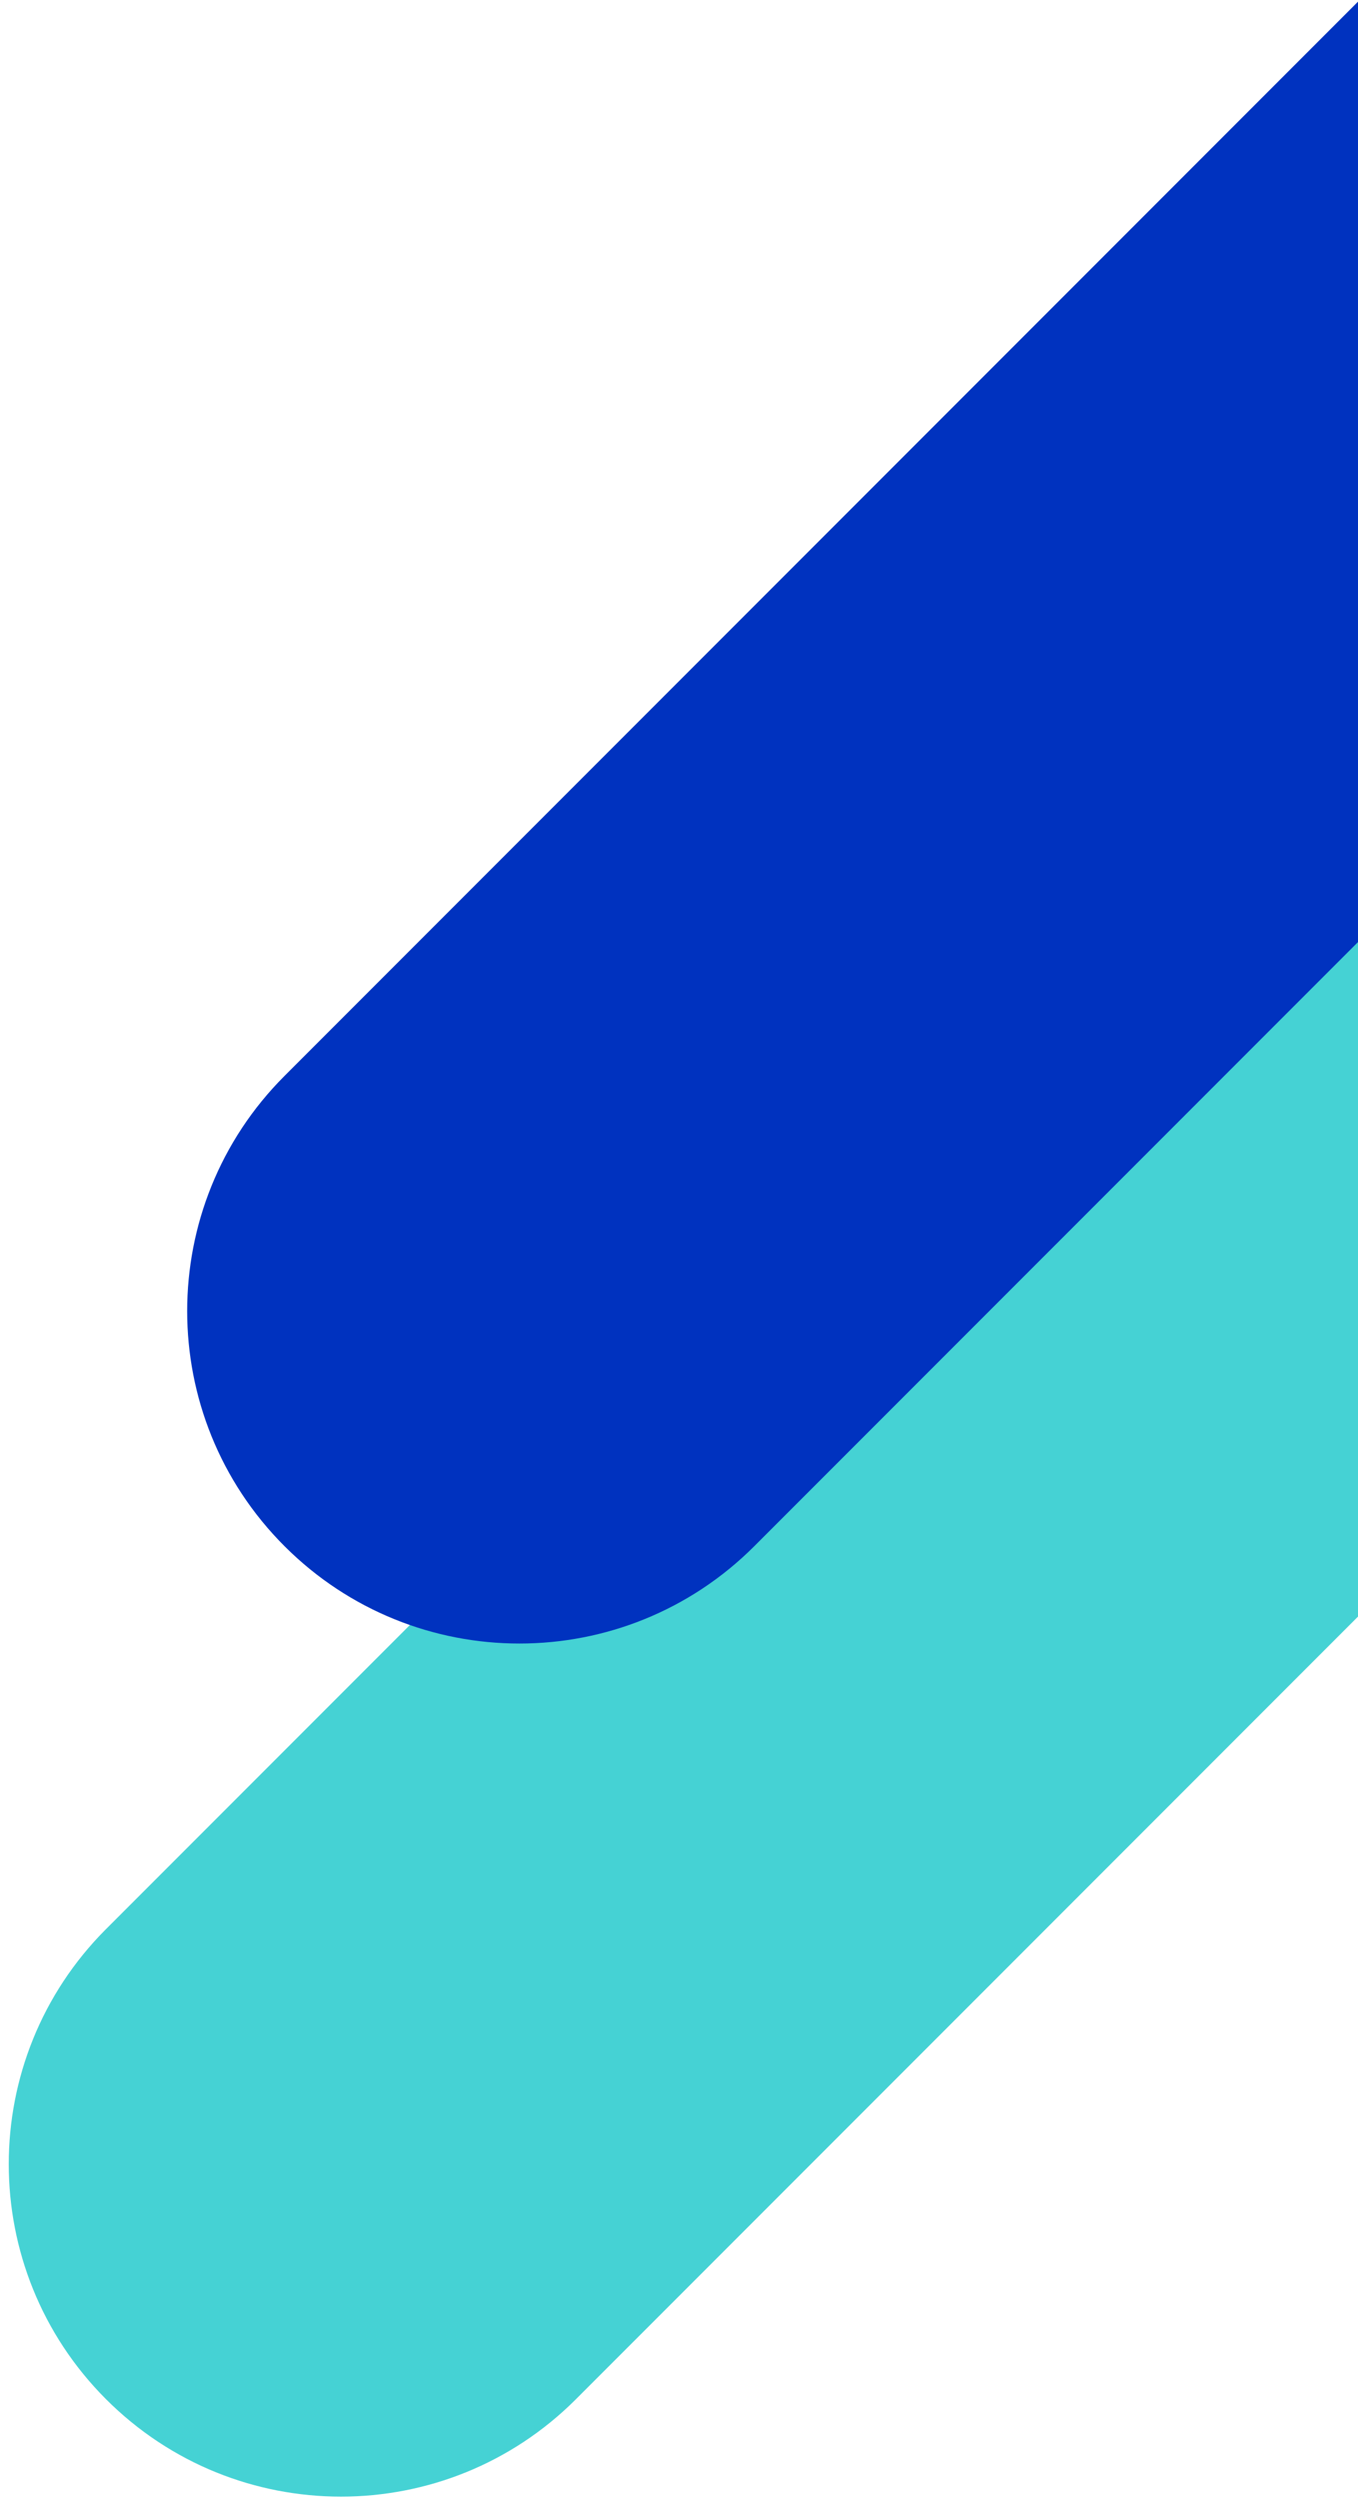
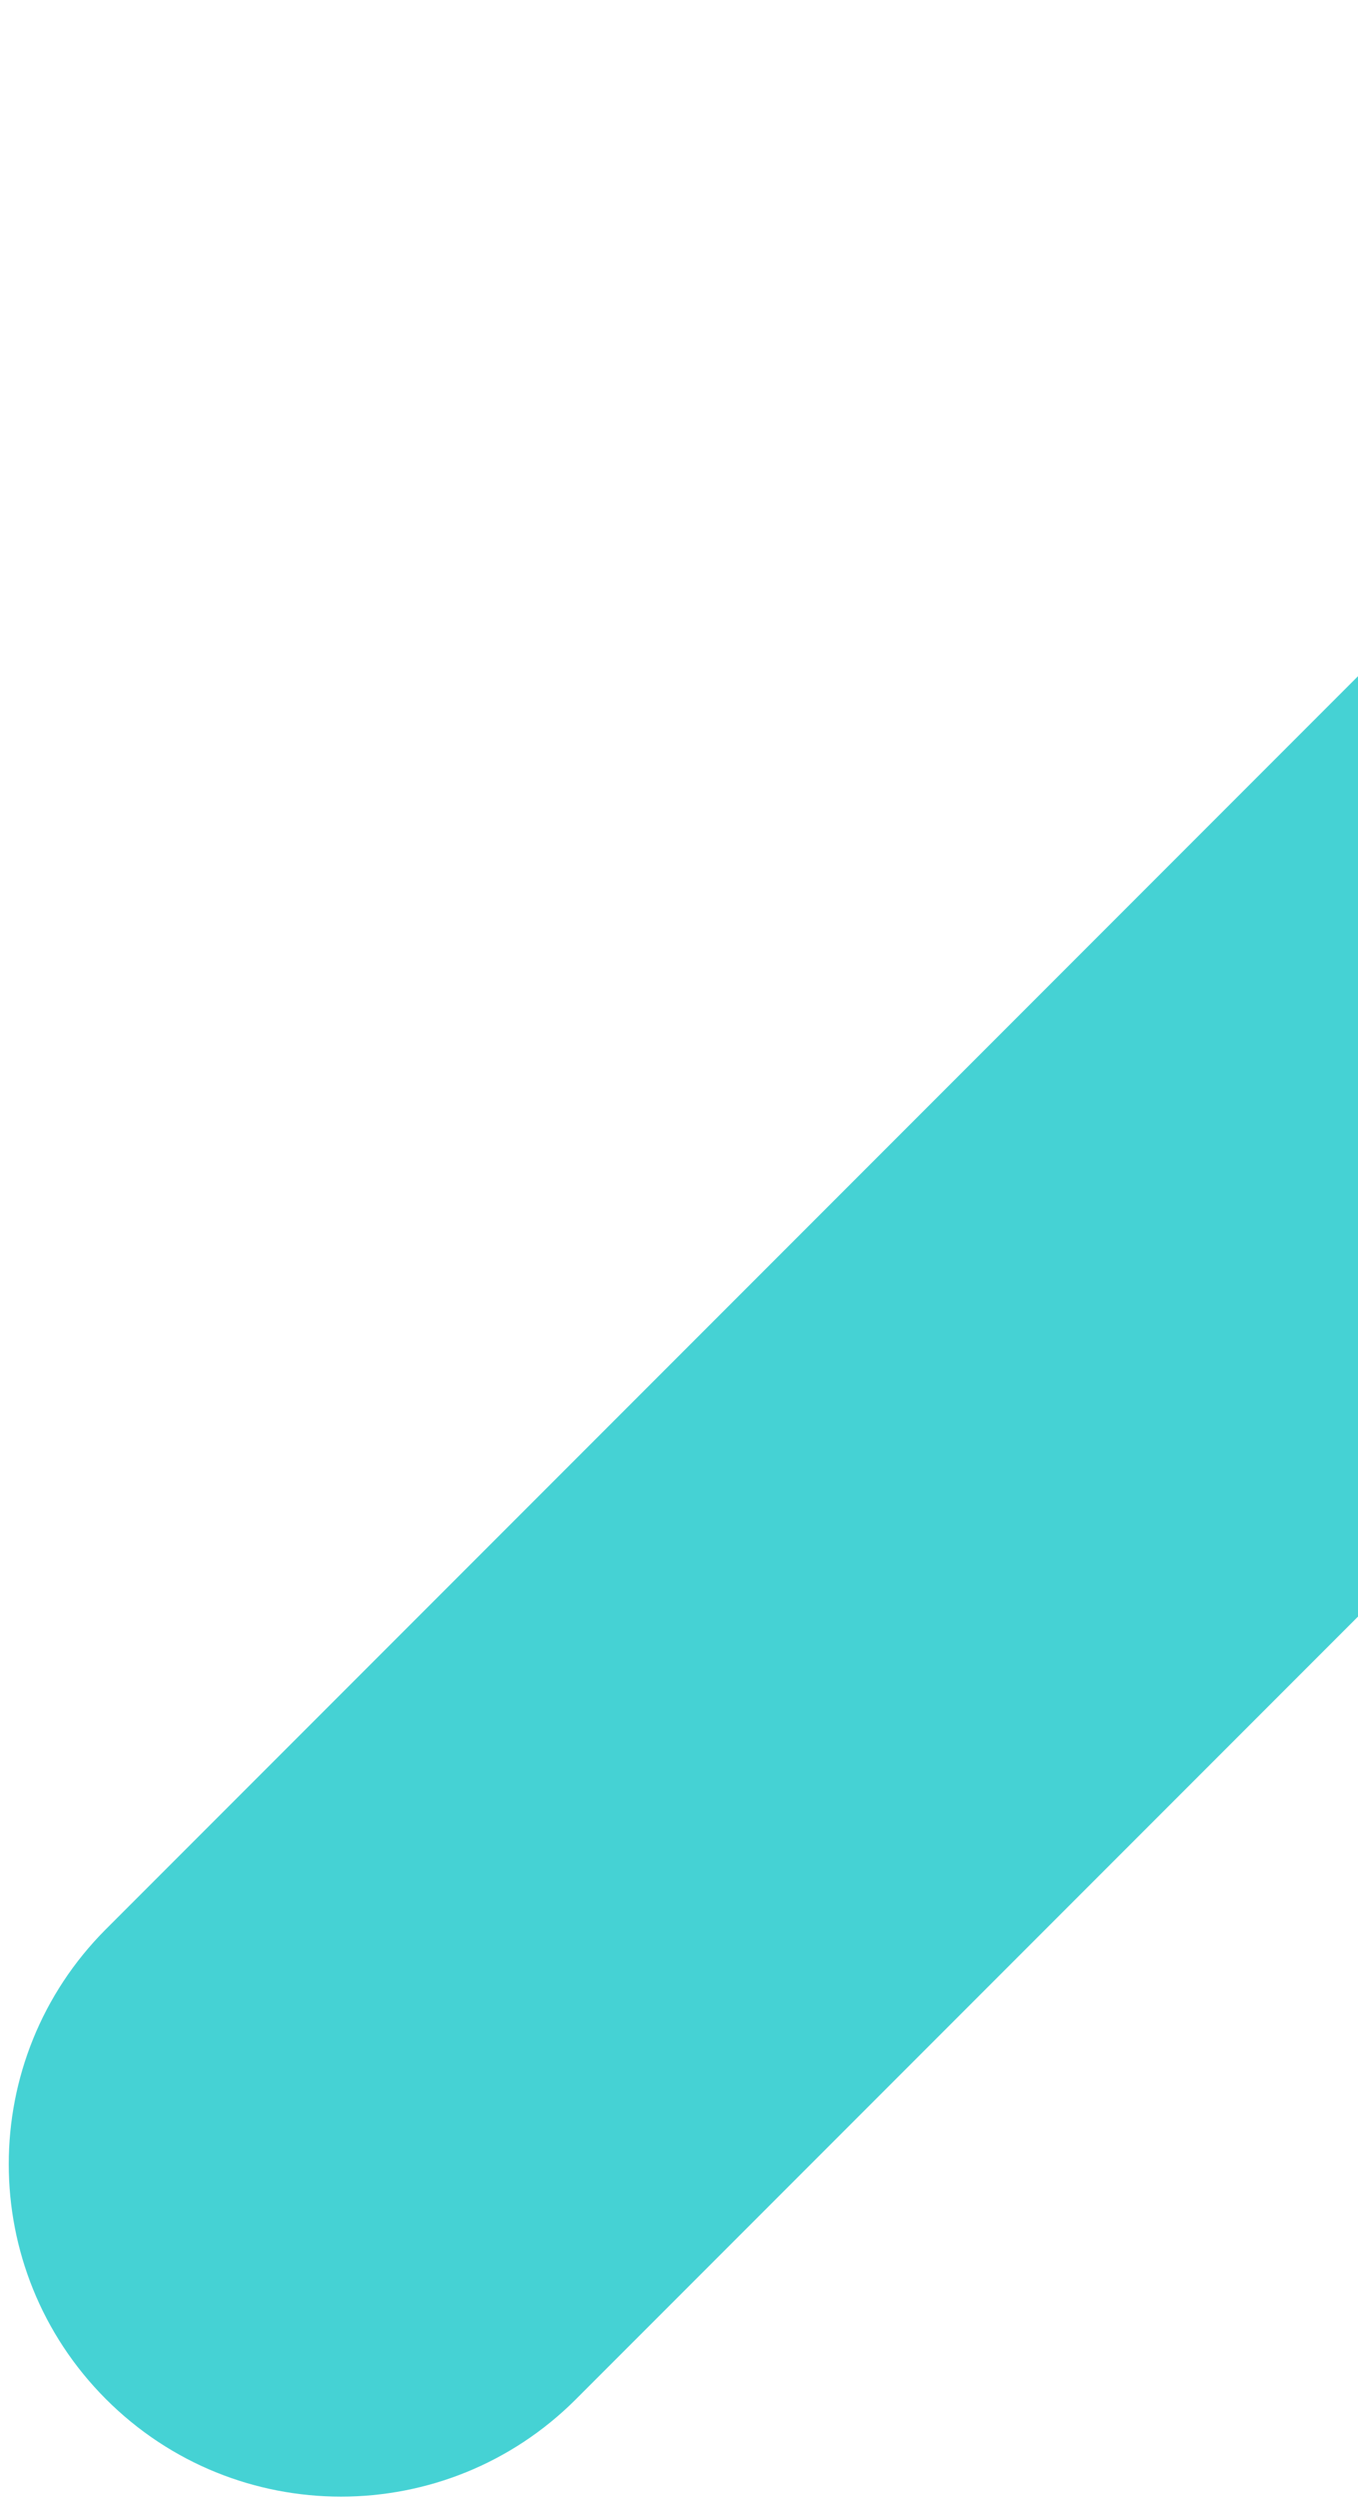
<svg xmlns="http://www.w3.org/2000/svg" width="137" height="252" viewBox="0 0 137 252" fill="none">
  <path fill-rule="evenodd" clip-rule="evenodd" d="M137 68.168L10.7 194.468C-2.389 207.557 -2.389 228.779 10.7 241.868C23.789 254.958 45.011 254.957 58.1 241.868L137 162.969V68.168Z" fill="#45D2D4" />
-   <path fill-rule="evenodd" clip-rule="evenodd" d="M137 0.168L28.7 108.468C15.611 121.557 15.611 142.779 28.7 155.868C41.789 168.958 63.011 168.957 76.1 155.868L137 94.969V0.168Z" fill="#0032BF" />
</svg>